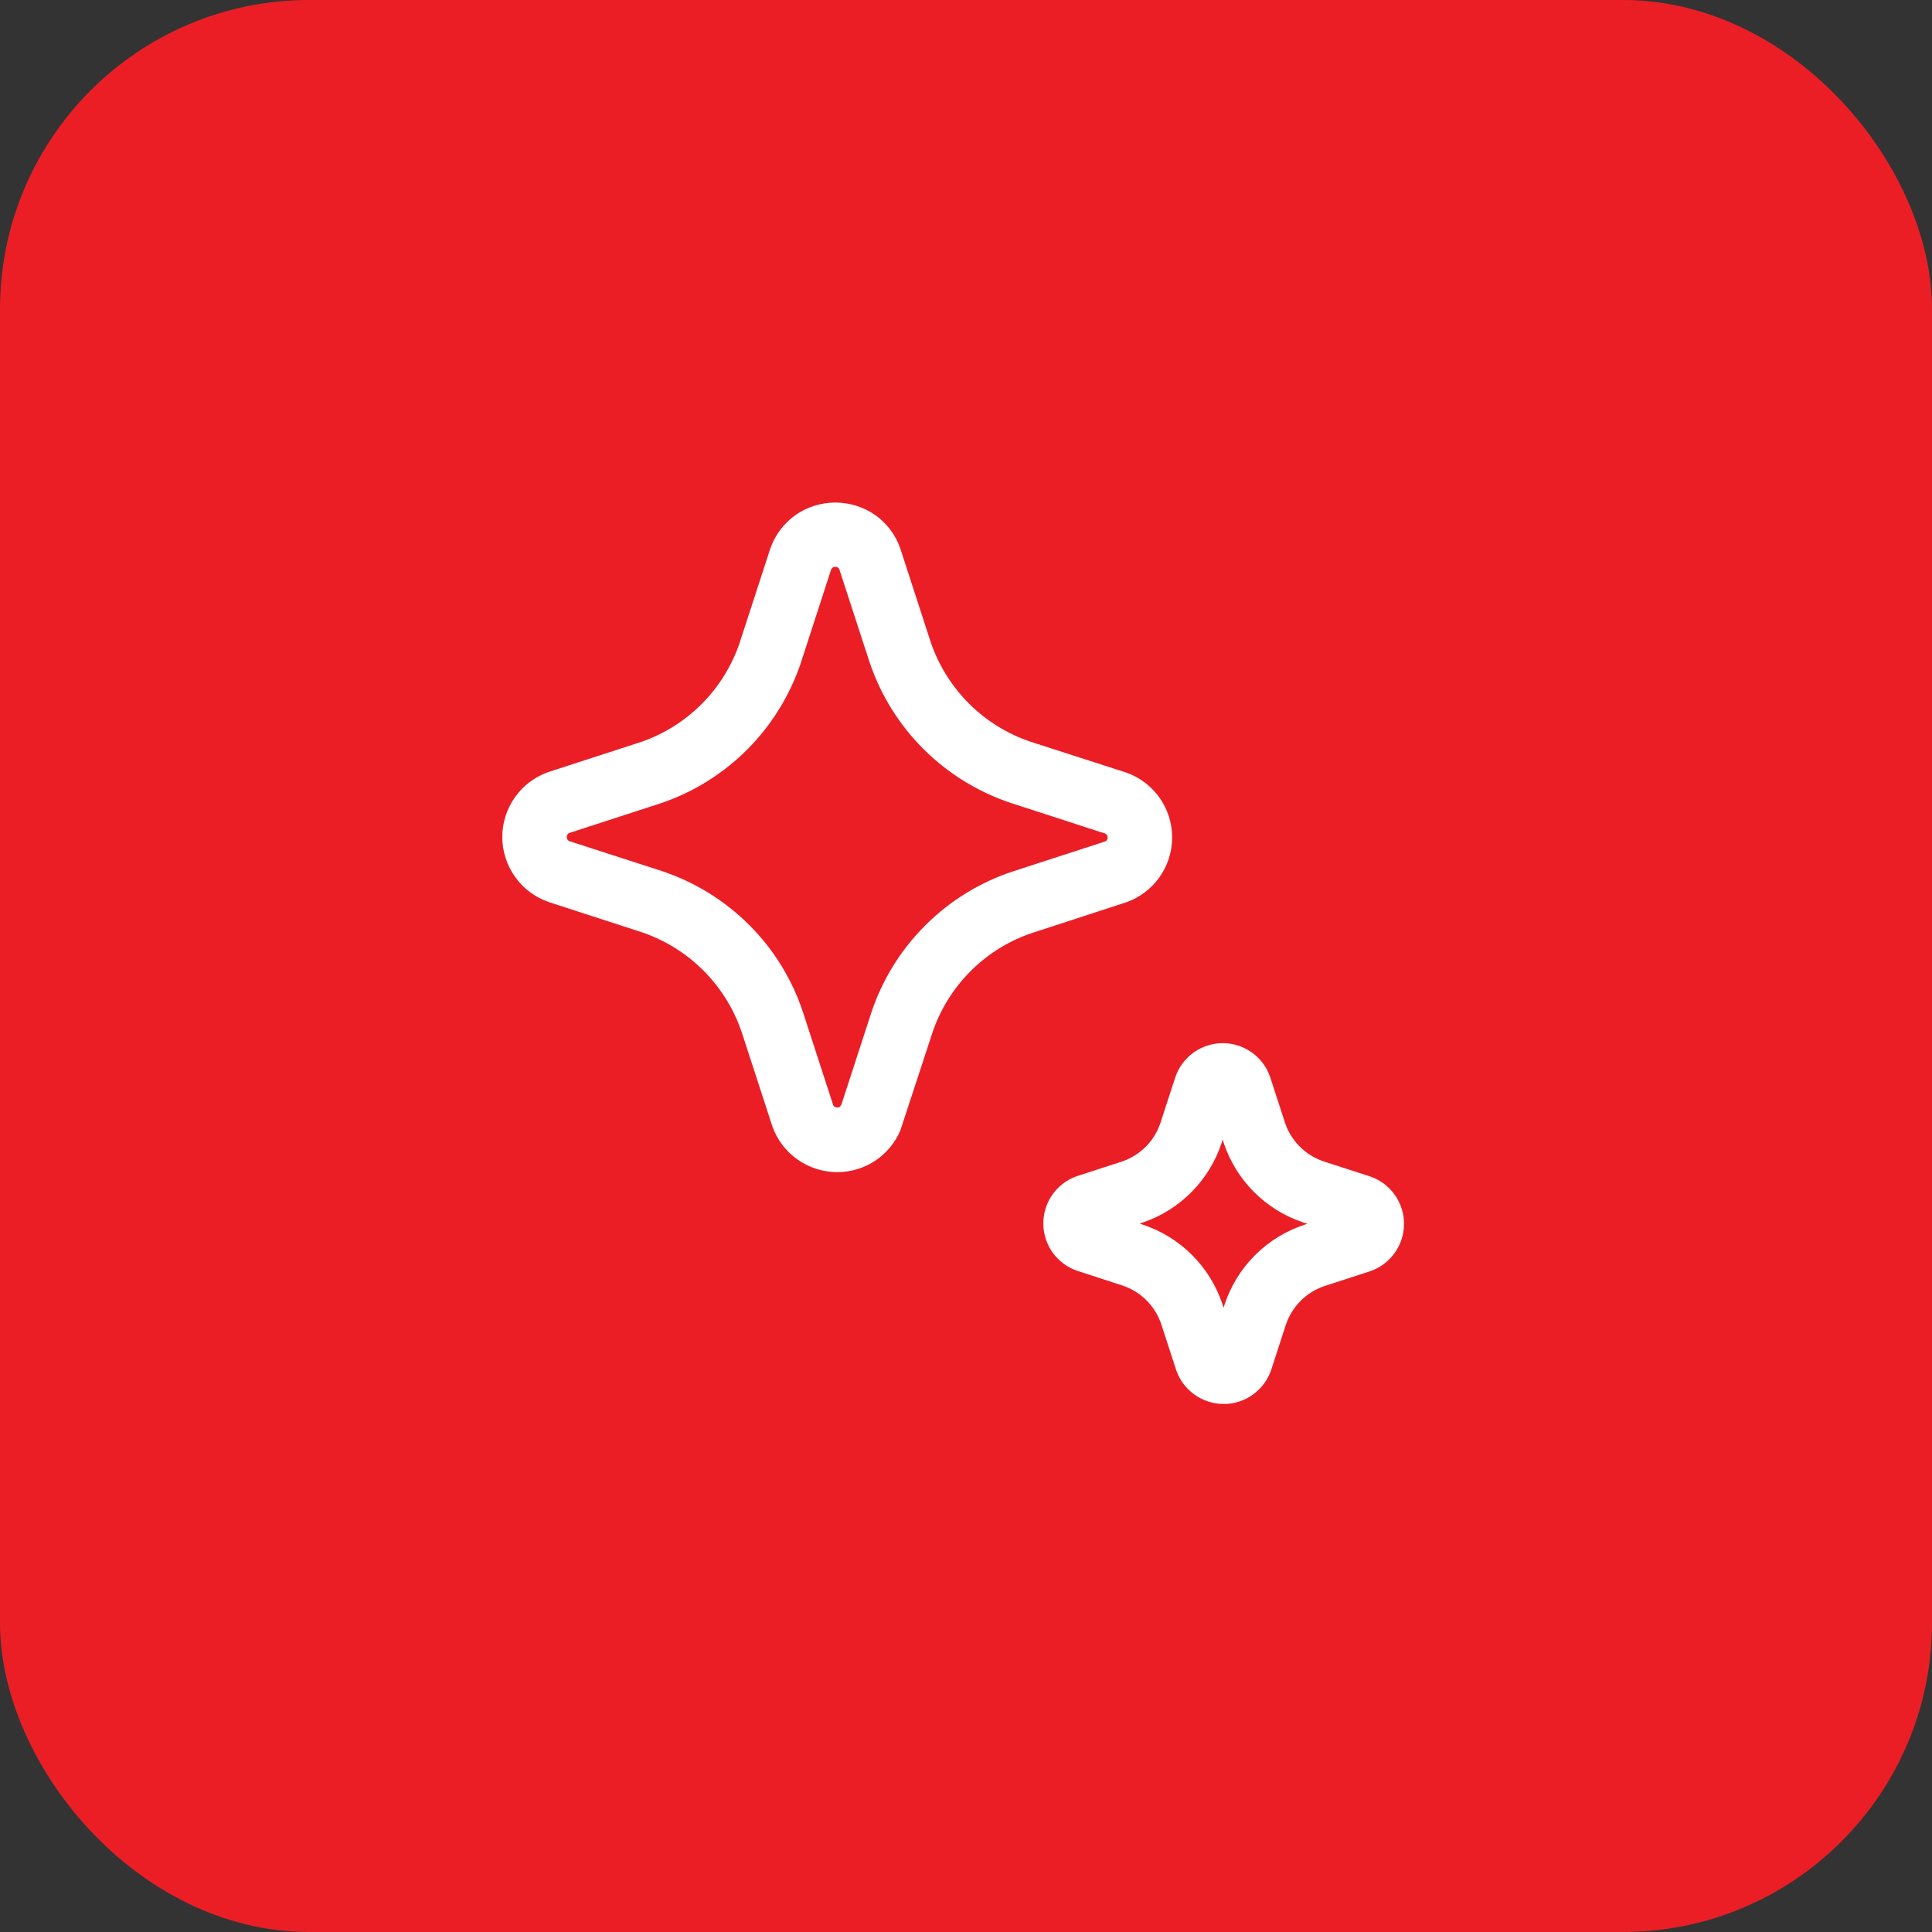
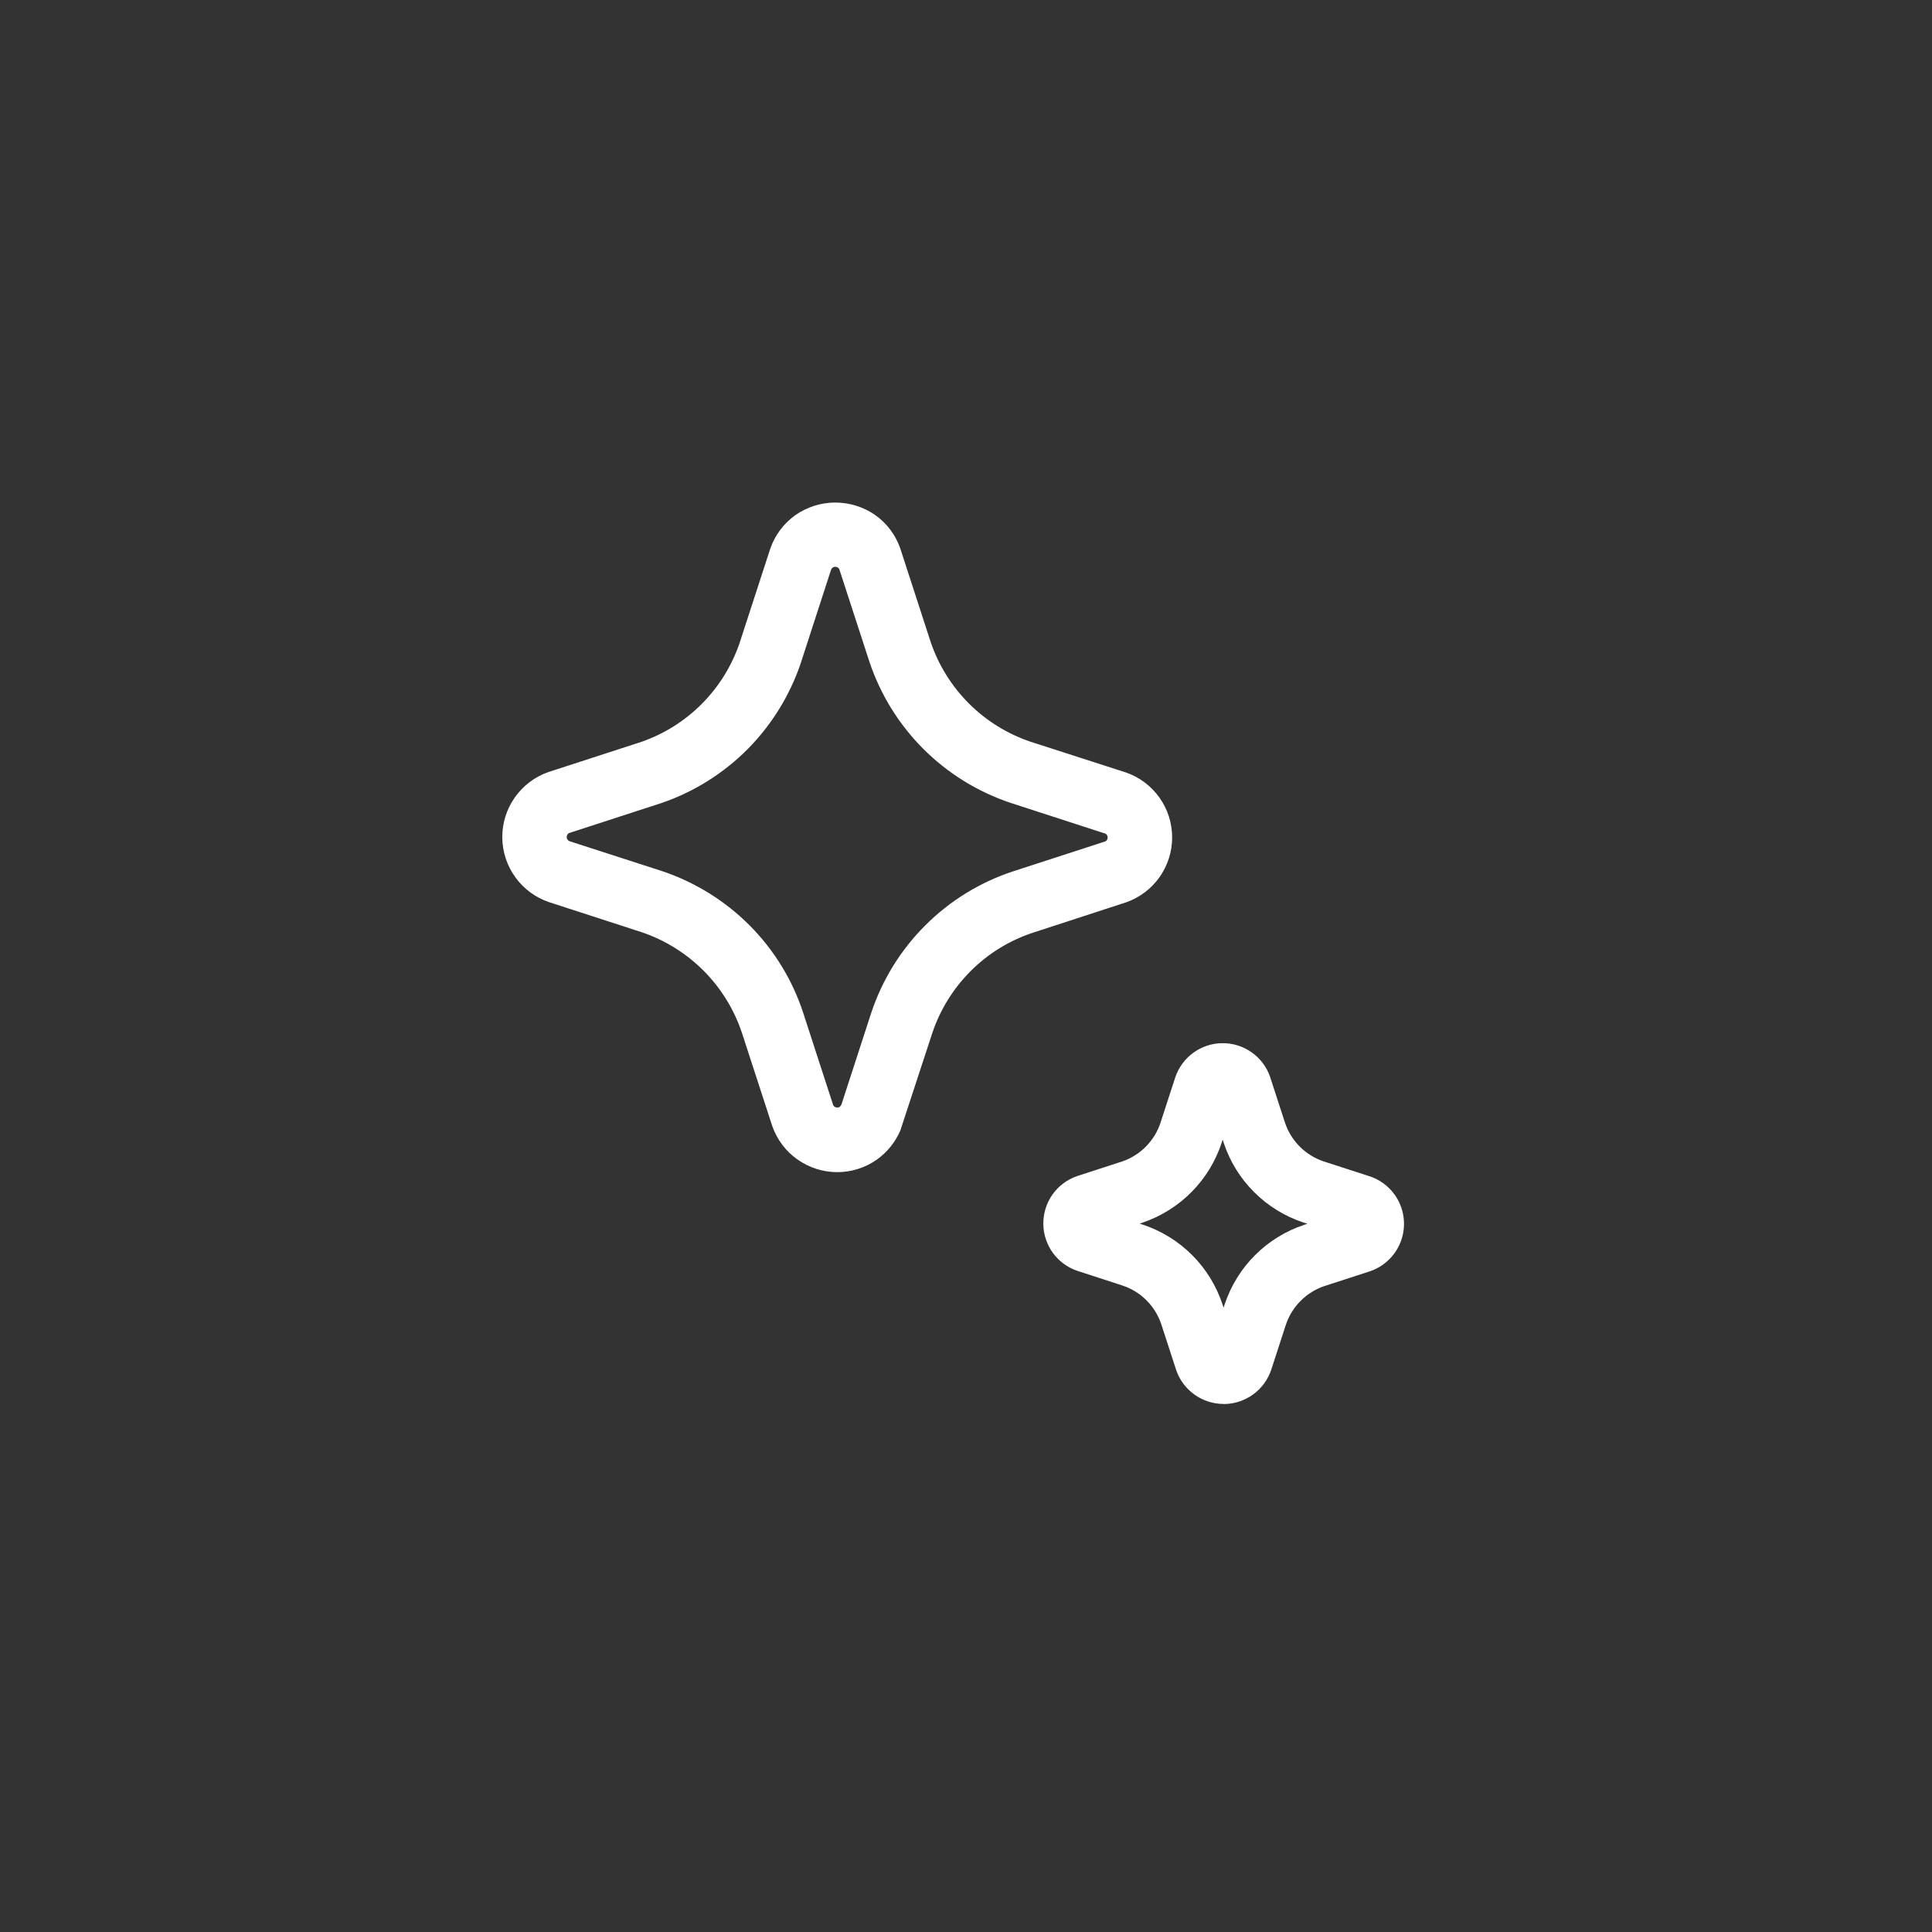
<svg xmlns="http://www.w3.org/2000/svg" width="50" height="50" viewBox="0 0 50 50" fill="none">
  <rect x="0" y="0" width="50" height="50" fill="#333333" stroke="none" />
-   <rect x="1" y="1" width="48" height="48" rx="7" fill="#EB1E26" stroke="#EB1E26" stroke-width="2" />
  <path d="M20.638 30.007C20.938 30.219 21.296 30.334 21.664 30.335C22.032 30.336 22.39 30.223 22.691 30.012C22.961 29.82 23.173 29.557 23.302 29.253L24.126 26.74C24.328 26.134 24.668 25.584 25.119 25.133C25.57 24.681 26.12 24.341 26.726 24.14L29.147 23.351C29.494 23.229 29.795 23.002 30.008 22.701C30.221 22.4 30.335 22.041 30.335 21.673C30.335 21.304 30.221 20.945 30.008 20.644C29.795 20.344 29.494 20.116 29.147 19.994L26.68 19.199C26.076 18.997 25.528 18.658 25.077 18.208C24.627 17.758 24.286 17.21 24.083 16.607L23.297 14.187C23.175 13.84 22.948 13.539 22.647 13.327C22.345 13.118 21.986 13.006 21.618 13.006C21.251 13.006 20.892 13.118 20.59 13.327C20.284 13.544 20.053 13.851 19.932 14.207L19.137 16.651C18.935 17.239 18.602 17.774 18.164 18.215C17.726 18.656 17.193 18.991 16.606 19.197L14.188 19.982C13.839 20.105 13.537 20.334 13.324 20.637C13.111 20.939 12.997 21.301 12.999 21.671C13.002 22.042 13.119 22.402 13.336 22.702C13.553 23.003 13.857 23.228 14.208 23.347L16.599 24.123C17.205 24.326 17.756 24.668 18.207 25.12C18.659 25.573 18.999 26.124 19.201 26.73L19.987 29.145C20.109 29.493 20.337 29.794 20.637 30.007H20.638ZM21.774 28.592L21.733 28.646C21.713 28.659 21.689 28.665 21.666 28.664C21.642 28.663 21.619 28.656 21.6 28.642C21.586 28.633 21.575 28.621 21.565 28.607L20.785 26.207C20.505 25.353 20.027 24.576 19.391 23.94C18.753 23.303 17.976 22.824 17.121 22.54L14.741 21.771C14.719 21.762 14.7 21.747 14.686 21.728C14.672 21.709 14.665 21.685 14.666 21.661C14.666 21.637 14.674 21.614 14.687 21.595C14.697 21.581 14.709 21.57 14.722 21.561L17.135 20.777C17.977 20.486 18.739 20.005 19.365 19.371C19.973 18.752 20.434 18.005 20.716 17.185L21.508 14.744C21.516 14.722 21.531 14.702 21.55 14.688C21.57 14.675 21.593 14.668 21.617 14.668C21.637 14.668 21.657 14.673 21.675 14.683C21.693 14.693 21.708 14.707 21.719 14.725L22.5 17.125C22.784 17.975 23.262 18.747 23.895 19.381C24.532 20.017 25.308 20.497 26.162 20.781L28.562 21.56L28.606 21.573C28.624 21.582 28.64 21.597 28.65 21.615C28.661 21.632 28.666 21.653 28.666 21.673C28.666 21.697 28.659 21.72 28.646 21.74C28.637 21.752 28.626 21.764 28.613 21.773L26.207 22.554C25.354 22.837 24.579 23.315 23.944 23.951C23.308 24.586 22.83 25.361 22.547 26.214L21.774 28.592ZM30.917 36.095C31.136 36.25 31.398 36.334 31.666 36.334L31.669 36.336C31.941 36.336 32.206 36.25 32.427 36.091C32.647 35.932 32.812 35.708 32.899 35.451L33.278 34.284C33.356 34.051 33.487 33.84 33.66 33.666C33.834 33.492 34.045 33.361 34.277 33.283L35.471 32.895C35.66 32.828 35.831 32.718 35.97 32.574C36.11 32.43 36.214 32.256 36.275 32.065C36.335 31.873 36.351 31.671 36.32 31.473C36.289 31.275 36.213 31.086 36.097 30.923C35.933 30.692 35.698 30.521 35.427 30.436L34.256 30.057C34.023 29.979 33.812 29.848 33.638 29.674C33.465 29.501 33.334 29.289 33.256 29.057L32.868 27.864C32.779 27.609 32.612 27.388 32.39 27.233C32.169 27.077 31.905 26.995 31.635 26.997C31.364 26.999 31.101 27.086 30.883 27.245C30.664 27.404 30.501 27.628 30.415 27.884L30.034 29.055C29.959 29.285 29.831 29.494 29.663 29.666C29.494 29.839 29.288 29.971 29.061 30.052L27.867 30.44C27.613 30.529 27.392 30.696 27.236 30.917C27.081 31.138 26.999 31.402 27.001 31.673C27.003 31.943 27.09 32.206 27.248 32.424C27.407 32.642 27.63 32.806 27.887 32.891L29.055 33.271C29.288 33.349 29.5 33.48 29.674 33.655C29.847 33.829 29.978 34.042 30.055 34.275L30.443 35.467C30.532 35.721 30.698 35.94 30.917 36.095ZM29.573 31.693L29.495 31.667L29.588 31.635C30.062 31.471 30.492 31.2 30.844 30.842C31.196 30.485 31.46 30.051 31.617 29.574L31.643 29.493L31.67 29.579C31.829 30.059 32.099 30.495 32.457 30.852C32.815 31.21 33.251 31.479 33.731 31.638L33.835 31.671L33.755 31.698C33.274 31.857 32.837 32.127 32.479 32.485C32.121 32.843 31.852 33.28 31.693 33.761L31.666 33.842L31.639 33.76C31.48 33.278 31.211 32.84 30.852 32.481C30.493 32.122 30.055 31.852 29.573 31.693H29.573Z" fill="white" />
</svg>